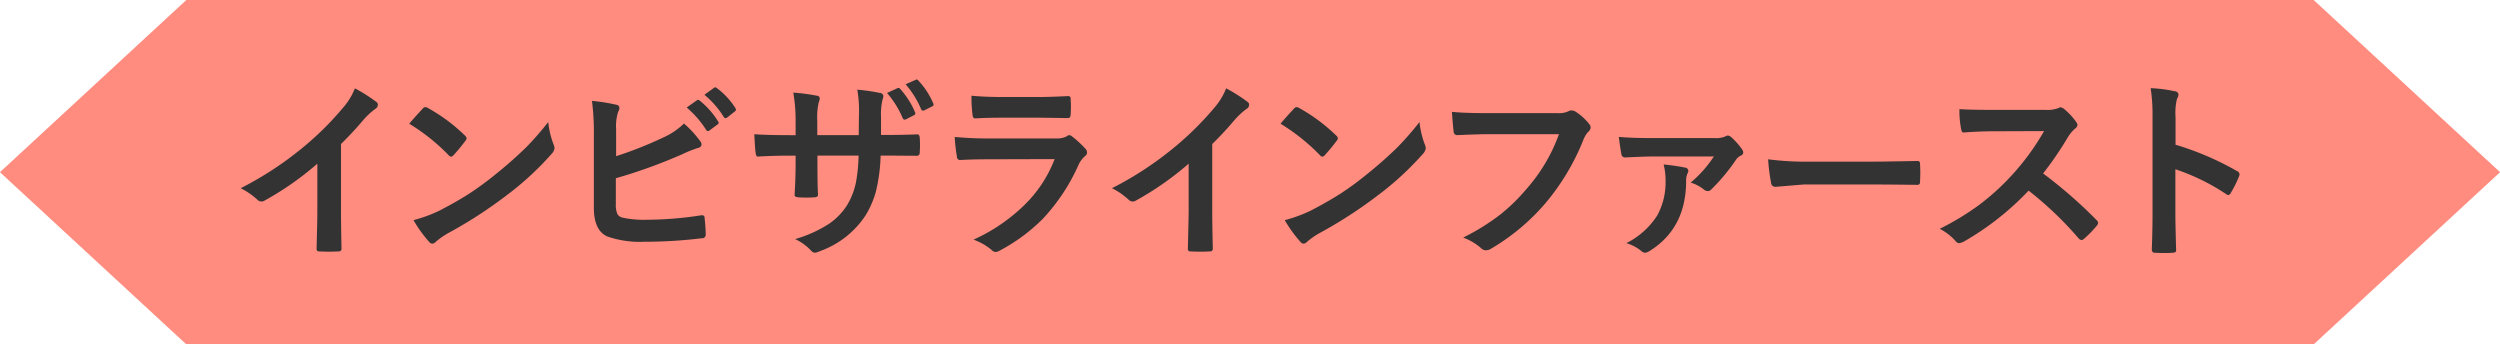
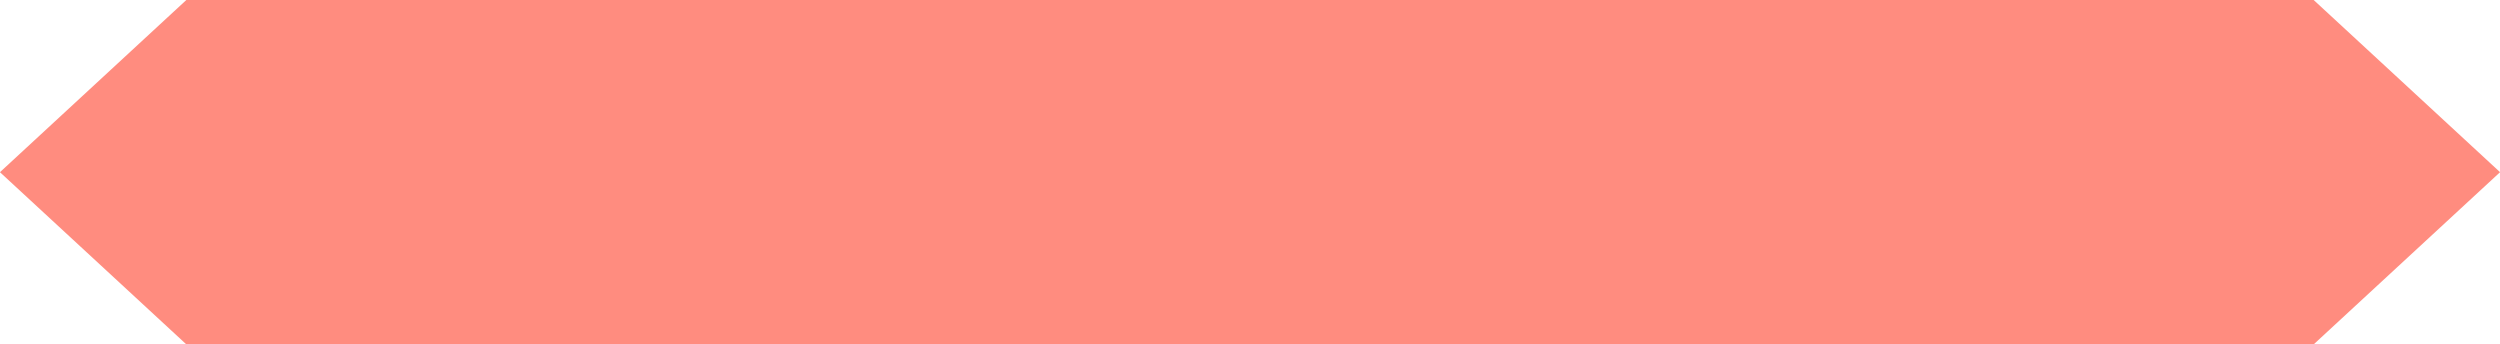
<svg xmlns="http://www.w3.org/2000/svg" id="tit-インビザラインファースト.svg" width="439.97" height="60.594" viewBox="0 0 439.97 60.594">
  <defs>
    <style>
      .cls-1 {
        fill: #ff8c7f;
      }

      .cls-1, .cls-2 {
        fill-rule: evenodd;
      }

      .cls-2 {
        fill: #333;
      }
    </style>
  </defs>
  <path id="シェイプ_952" data-name="シェイプ 952" class="cls-1" d="M1404.93,600.628H1030.54l-32.8,30.3,32.8,30.3h374.39l32.8-30.3Z" transform="translate(-997.75 -600.625)" />
-   <path id="インビザラインファースト" class="cls-2" d="M1061.74,621.683a12.829,12.829,0,0,1,2.03-1.876,0.87,0.87,0,0,0,.48-0.747,0.572,0.572,0,0,0-.27-0.5,28.78,28.78,0,0,0-3.77-2.39,11.774,11.774,0,0,1-2.16,3.5,53.633,53.633,0,0,1-7.23,7.105,59.811,59.811,0,0,1-10.71,6.973,12.643,12.643,0,0,1,2.92,2.008,1.03,1.03,0,0,0,.71.332,1.053,1.053,0,0,0,.52-0.132,53.252,53.252,0,0,0,9.34-6.525v7.919c0,0.841-.01,1.909-0.04,3.2q-0.075,2.973-.09,3.769v0.116a0.4,0.4,0,0,0,.48.432c0.56,0.033,1.12.049,1.7,0.049s1.14-.016,1.69-0.049a0.439,0.439,0,0,0,.51-0.482v-0.1q-0.09-4.084-.09-7.073V625.967a57.789,57.789,0,0,0,3.98-4.284h0Zm14.97,6.259a0.751,0.751,0,0,0,.44.266,0.843,0.843,0,0,0,.41-0.266,31.517,31.517,0,0,0,2.11-2.557,0.76,0.76,0,0,0,.2-0.431,0.819,0.819,0,0,0-.3-0.482,30.668,30.668,0,0,0-6.49-4.831,1.084,1.084,0,0,0-.45-0.166,0.606,0.606,0,0,0-.48.266c-1.02,1.085-1.81,1.97-2.38,2.656a34.977,34.977,0,0,1,6.94,5.545h0Zm-3.47,15.207a0.852,0.852,0,0,0,.59.365,0.971,0.971,0,0,0,.61-0.332,13.443,13.443,0,0,1,2.27-1.577,78.052,78.052,0,0,0,10.26-6.657,51.938,51.938,0,0,0,7.82-7.2,1.837,1.837,0,0,0,.55-1.029,1.775,1.775,0,0,0-.16-0.648,15.785,15.785,0,0,1-.95-3.968,52.141,52.141,0,0,1-3.9,4.466,72.149,72.149,0,0,1-5.43,4.781,53.645,53.645,0,0,1-4.32,3.188q-2.175,1.428-5.46,3.138a24.89,24.89,0,0,1-4.6,1.693,22.843,22.843,0,0,0,2.72,3.785h0Zm32.94-19.772a8.275,8.275,0,0,1,.35-3.055,1.464,1.464,0,0,0,.23-0.714,0.592,0.592,0,0,0-.54-0.548,31.718,31.718,0,0,0-4.29-.68,43.713,43.713,0,0,1,.33,6.225v12.551c0,2.723.81,4.422,2.41,5.1a17.444,17.444,0,0,0,6.48.913,81.728,81.728,0,0,0,10.09-.615,0.615,0.615,0,0,0,.71-0.614,27.929,27.929,0,0,0-.2-2.938,0.429,0.429,0,0,0-.39-0.5,1.583,1.583,0,0,0-.22.016,63.534,63.534,0,0,1-9.6.781,17.364,17.364,0,0,1-4.26-.382,1.372,1.372,0,0,1-.88-0.631,4.079,4.079,0,0,1-.27-1.776v-4.516a92.425,92.425,0,0,0,11.67-4.217,21.472,21.472,0,0,1,2.83-1.129,0.64,0.64,0,0,0,.58-0.614,1.006,1.006,0,0,0-.27-0.614,18.233,18.233,0,0,0-2.82-3.055,12.485,12.485,0,0,1-3.64,2.457,67.894,67.894,0,0,1-8.3,3.287v-4.731Zm15.84,0.1a0.4,0.4,0,0,0,.32.216,0.5,0.5,0,0,0,.26-0.1l1.43-1.062a0.376,0.376,0,0,0,.2-0.3,0.46,0.46,0,0,0-.1-0.232,14.393,14.393,0,0,0-3.22-3.653,0.542,0.542,0,0,0-.32-0.149,0.338,0.338,0,0,0-.2.083l-1.79,1.262a17.468,17.468,0,0,1,3.42,3.934h0Zm3.1-2.274a0.373,0.373,0,0,0,.3.216,0.539,0.539,0,0,0,.29-0.1l1.34-1.062a0.432,0.432,0,0,0,.22-0.332,0.657,0.657,0,0,0-.1-0.283,13.249,13.249,0,0,0-3.24-3.5,0.525,0.525,0,0,0-.3-0.149,0.449,0.449,0,0,0-.22.083l-1.69,1.229a15.964,15.964,0,0,1,3.4,3.9h0Zm27.68-.067a10.551,10.551,0,0,1,.27-2.988,1.861,1.861,0,0,0,.14-0.614,0.608,0.608,0,0,0-.61-0.548,30.886,30.886,0,0,0-3.98-.581,20.512,20.512,0,0,1,.31,3.968,6.454,6.454,0,0,1-.02.7l-0.03,3.337h-7.3v-2.49a11.845,11.845,0,0,1,.25-3.254,2.789,2.789,0,0,0,.19-0.714,0.492,0.492,0,0,0-.51-0.481,34.534,34.534,0,0,0-4.15-.548,28.676,28.676,0,0,1,.41,5v2.49h-1.02q-3.87,0-6.25-.166,0.135,2.755.24,3.287,0.045,0.648.39,0.648c1.78-.111,3.65-0.166,5.62-0.166h1.02V629.3q0,2.674-.18,5.562v0.083c0,0.232.21,0.365,0.62,0.4q0.675,0.051,1.47.05c0.54,0,1.02-.016,1.45-0.05,0.41-.033.6-0.193,0.58-0.481-0.07-1.2-.1-3.071-0.1-5.628v-1.228h7.24a28.853,28.853,0,0,1-.48,4.8,12.724,12.724,0,0,1-1.51,3.869,11.3,11.3,0,0,1-3.16,3.3,22.227,22.227,0,0,1-6.02,2.723,9.037,9.037,0,0,1,2.82,2.042,0.985,0.985,0,0,0,.63.365,3.193,3.193,0,0,0,.96-0.3,16.012,16.012,0,0,0,8.02-6.325,16.4,16.4,0,0,0,1.78-4.117,30.168,30.168,0,0,0,.84-6.358h1.4l4.89,0.033h0.14a0.486,0.486,0,0,0,.45-0.548c0.03-.432.05-0.88,0.05-1.345s-0.02-.9-0.05-1.328c-0.04-.365-0.17-0.548-0.4-0.548h-0.09q-2.37.1-5.13,0.1h-1.19v-3.238Zm3.82,0.283a0.391,0.391,0,0,0,.33.265,0.637,0.637,0,0,0,.25-0.066l1.39-.714a0.372,0.372,0,0,0,.25-0.315,0.424,0.424,0,0,0-.05-0.2,14.537,14.537,0,0,0-2.62-4.117,0.41,0.41,0,0,0-.3-0.182,0.439,0.439,0,0,0-.17.049l-1.84.847a17.011,17.011,0,0,1,2.76,4.433h0Zm3.25-1.544a0.386,0.386,0,0,0,.32.232,0.558,0.558,0,0,0,.23-0.066l1.36-.681a0.366,0.366,0,0,0,.27-0.332,0.518,0.518,0,0,0-.07-0.232,13.418,13.418,0,0,0-2.61-3.985,0.438,0.438,0,0,0-.3-0.2,0.432,0.432,0,0,0-.18.066l-1.76.781a16.411,16.411,0,0,1,2.74,4.416h0Zm9.02,0.846q0.045,0.747.48,0.747c1.25-.088,2.8-0.132,4.66-0.132h6.73l4.79,0.066h0.14q0.48,0,.48-0.681c0.03-.431.05-0.874,0.05-1.328s-0.02-.885-0.05-1.328a0.427,0.427,0,0,0-.42-0.531c-2.18.111-3.95,0.166-5.33,0.166h-6.12q-3.15,0-5.58-.232a24.637,24.637,0,0,0,.17,3.253h0Zm-2.74,7.421a0.585,0.585,0,0,0,.5.648c1.5-.089,3.2-0.133,5.09-0.133l11.61-.033a22.425,22.425,0,0,1-5.22,7.985,30.979,30.979,0,0,1-9.06,6.192,10.355,10.355,0,0,1,3.15,1.777,1.179,1.179,0,0,0,.75.4,1.918,1.918,0,0,0,.68-0.232,31.321,31.321,0,0,0,7.67-5.661,34.176,34.176,0,0,0,6.21-9.38,4.614,4.614,0,0,1,1.15-1.594,0.812,0.812,0,0,0,.38-0.647,1.04,1.04,0,0,0-.33-0.714,18.96,18.96,0,0,0-2.3-2.109,0.907,0.907,0,0,0-.51-0.232,0.725,0.725,0,0,0-.43.2,3.635,3.635,0,0,1-1.81.382h-11.66a62.161,62.161,0,0,1-6.25-.266,28.853,28.853,0,0,0,.38,3.42h0Zm48.92-6.458a12.829,12.829,0,0,1,2.03-1.876,0.87,0.87,0,0,0,.48-0.747,0.572,0.572,0,0,0-.27-0.5,28.78,28.78,0,0,0-3.77-2.39,11.939,11.939,0,0,1-2.15,3.5,54.324,54.324,0,0,1-7.24,7.105,59.456,59.456,0,0,1-10.71,6.973,12.425,12.425,0,0,1,2.92,2.008,1.033,1.033,0,0,0,.72.332,1.015,1.015,0,0,0,.51-0.132,53.659,53.659,0,0,0,9.35-6.525v7.919c0,0.841-.02,1.909-0.05,3.2-0.05,1.982-.07,3.238-0.09,3.769v0.116a0.408,0.408,0,0,0,.49.432c0.55,0.033,1.11.049,1.69,0.049s1.14-.016,1.69-0.049a0.442,0.442,0,0,0,.52-0.482v-0.1q-0.105-4.084-.1-7.073V625.967a57.789,57.789,0,0,0,3.98-4.284h0Zm14.98,6.259a0.708,0.708,0,0,0,.43.266,0.8,0.8,0,0,0,.41-0.266,31.517,31.517,0,0,0,2.11-2.557,0.76,0.76,0,0,0,.2-0.431,0.819,0.819,0,0,0-.3-0.482,30.668,30.668,0,0,0-6.49-4.831,1.084,1.084,0,0,0-.45-0.166,0.621,0.621,0,0,0-.48.266q-1.53,1.628-2.37,2.656a35.266,35.266,0,0,1,6.94,5.545h0Zm-3.47,15.207a0.836,0.836,0,0,0,.58.365,0.971,0.971,0,0,0,.61-0.332,13.233,13.233,0,0,1,2.28-1.577,79.415,79.415,0,0,0,10.26-6.657,52.932,52.932,0,0,0,7.82-7.2,1.871,1.871,0,0,0,.54-1.029,1.775,1.775,0,0,0-.16-0.648,15.785,15.785,0,0,1-.95-3.968,52.141,52.141,0,0,1-3.9,4.466,72.149,72.149,0,0,1-5.43,4.781,51.926,51.926,0,0,1-4.32,3.188q-2.175,1.428-5.46,3.138a24.89,24.89,0,0,1-4.6,1.693,22.9,22.9,0,0,0,2.73,3.785h0Zm26.99-19.424a0.624,0.624,0,0,0,.65.681q3.57-.167,5.61-0.166h12.28a29.934,29.934,0,0,1-5.76,9.695,32.683,32.683,0,0,1-4.51,4.4,38.963,38.963,0,0,1-6.59,4.1,10.073,10.073,0,0,1,3.15,1.86,1.192,1.192,0,0,0,.85.381,1.71,1.71,0,0,0,.93-0.3,37.583,37.583,0,0,0,9.64-8.1,40.484,40.484,0,0,0,6.59-11.057,4.922,4.922,0,0,1,.78-1.328,1.133,1.133,0,0,0,.49-0.846,0.89,0.89,0,0,0-.24-0.581,9.772,9.772,0,0,0-2.49-2.242,1.729,1.729,0,0,0-.63-0.166,0.94,0.94,0,0,0-.51.133,3.881,3.881,0,0,1-1.88.349H1259.8c-2.93,0-5.1-.077-6.53-0.233q0.18,2.574.3,3.42h0Zm29.55,4.151a0.639,0.639,0,0,0,.75.448c2.51-.111,4.04-0.166,4.58-0.166h10.92a20.872,20.872,0,0,1-4.08,4.6,7.345,7.345,0,0,1,2.28,1.178,1.085,1.085,0,0,0,.74.316,0.8,0.8,0,0,0,.58-0.266,34.087,34.087,0,0,0,4.42-5.312,2.2,2.2,0,0,1,.9-0.714,0.545,0.545,0,0,0,.33-0.482,0.925,0.925,0,0,0-.17-0.514,12.133,12.133,0,0,0-1.97-2.225,1.021,1.021,0,0,0-.55-0.266,0.983,0.983,0,0,0-.48.166,4,4,0,0,1-1.8.283h-11.38q-3.105,0-5.55-.2,0.27,2.126.48,3.155h0Zm7.75,4.482a12.173,12.173,0,0,1-1.47,6.192,13.8,13.8,0,0,1-5.43,4.865,7.675,7.675,0,0,1,2.65,1.394,1.051,1.051,0,0,0,.64.3,2.113,2.113,0,0,0,.83-0.332q6.4-4,6.4-12.351a2.916,2.916,0,0,1,.25-1.295,0.867,0.867,0,0,0,.14-0.465,0.62,0.62,0,0,0-.59-0.548,35.224,35.224,0,0,0-3.76-.548,11.306,11.306,0,0,1,.34,2.789h0Zm18.57,0.432a0.738,0.738,0,0,0,.78.714l4.99-.415h12.24q2.49,0,7.58.066h0.14a0.44,0.44,0,0,0,.48-0.515c0.03-.52.05-1.051,0.05-1.593s-0.02-1.09-.05-1.611a0.412,0.412,0,0,0-.45-0.481h-0.17c-0.28.011-1.51,0.033-3.66,0.066-1.7.033-3.08,0.05-4.15,0.05h-10.96a50.2,50.2,0,0,1-7.34-.415,31.321,31.321,0,0,0,.52,4.134h0Zm52.22-8a6.541,6.541,0,0,1,1.25-1.511,0.9,0.9,0,0,0,.45-0.681,1,1,0,0,0-.17-0.431,12.059,12.059,0,0,0-2.21-2.391,1.359,1.359,0,0,0-.58-0.265,0.64,0.64,0,0,0-.38.132,5.6,5.6,0,0,1-2.34.316h-9.35c-2.61,0-4.52-.044-5.74-0.133a16.249,16.249,0,0,0,.3,3.536c0.07,0.41.22,0.6,0.45,0.581,1.83-.144,3.63-0.216,5.37-0.216l8.77-.033a42.949,42.949,0,0,1-11.32,12.916,47.471,47.471,0,0,1-7.04,4.283,9.414,9.414,0,0,1,2.85,2.225,0.75,0.75,0,0,0,.59.3,2.91,2.91,0,0,0,.78-0.266,49.385,49.385,0,0,0,11.42-8.981,61.961,61.961,0,0,1,8.83,8.433,0.8,0.8,0,0,0,.48.266,0.662,0.662,0,0,0,.42-0.2,18.57,18.57,0,0,0,2.27-2.325,0.8,0.8,0,0,0,.23-0.5,0.756,0.756,0,0,0-.26-0.481,82.608,82.608,0,0,0-9.42-8.218,58.039,58.039,0,0,0,4.35-6.358h0Zm18.96-3.553a10.917,10.917,0,0,1,.24-3.187,1.859,1.859,0,0,0,.28-0.781,0.645,0.645,0,0,0-.65-0.581,24.035,24.035,0,0,0-4.25-.548,30.912,30.912,0,0,1,.33,5.031V637.9q0,3.4-.13,6.69a0.521,0.521,0,0,0,.65.515c0.49,0.033,1,.05,1.51.05s1-.017,1.51-0.05c0.41,0,.61-0.138.61-0.415v-0.1q-0.135-4.8-.13-6.657v-7.52a37.455,37.455,0,0,1,8.93,4.366,0.56,0.56,0,0,0,.38.166,0.581,0.581,0,0,0,.45-0.382,19.533,19.533,0,0,0,1.46-2.955,0.72,0.72,0,0,0,.07-0.3,0.678,0.678,0,0,0-.45-0.581,51,51,0,0,0-10.81-4.632v-4.864Z" transform="translate(-997.75 -600.625)" />
</svg>